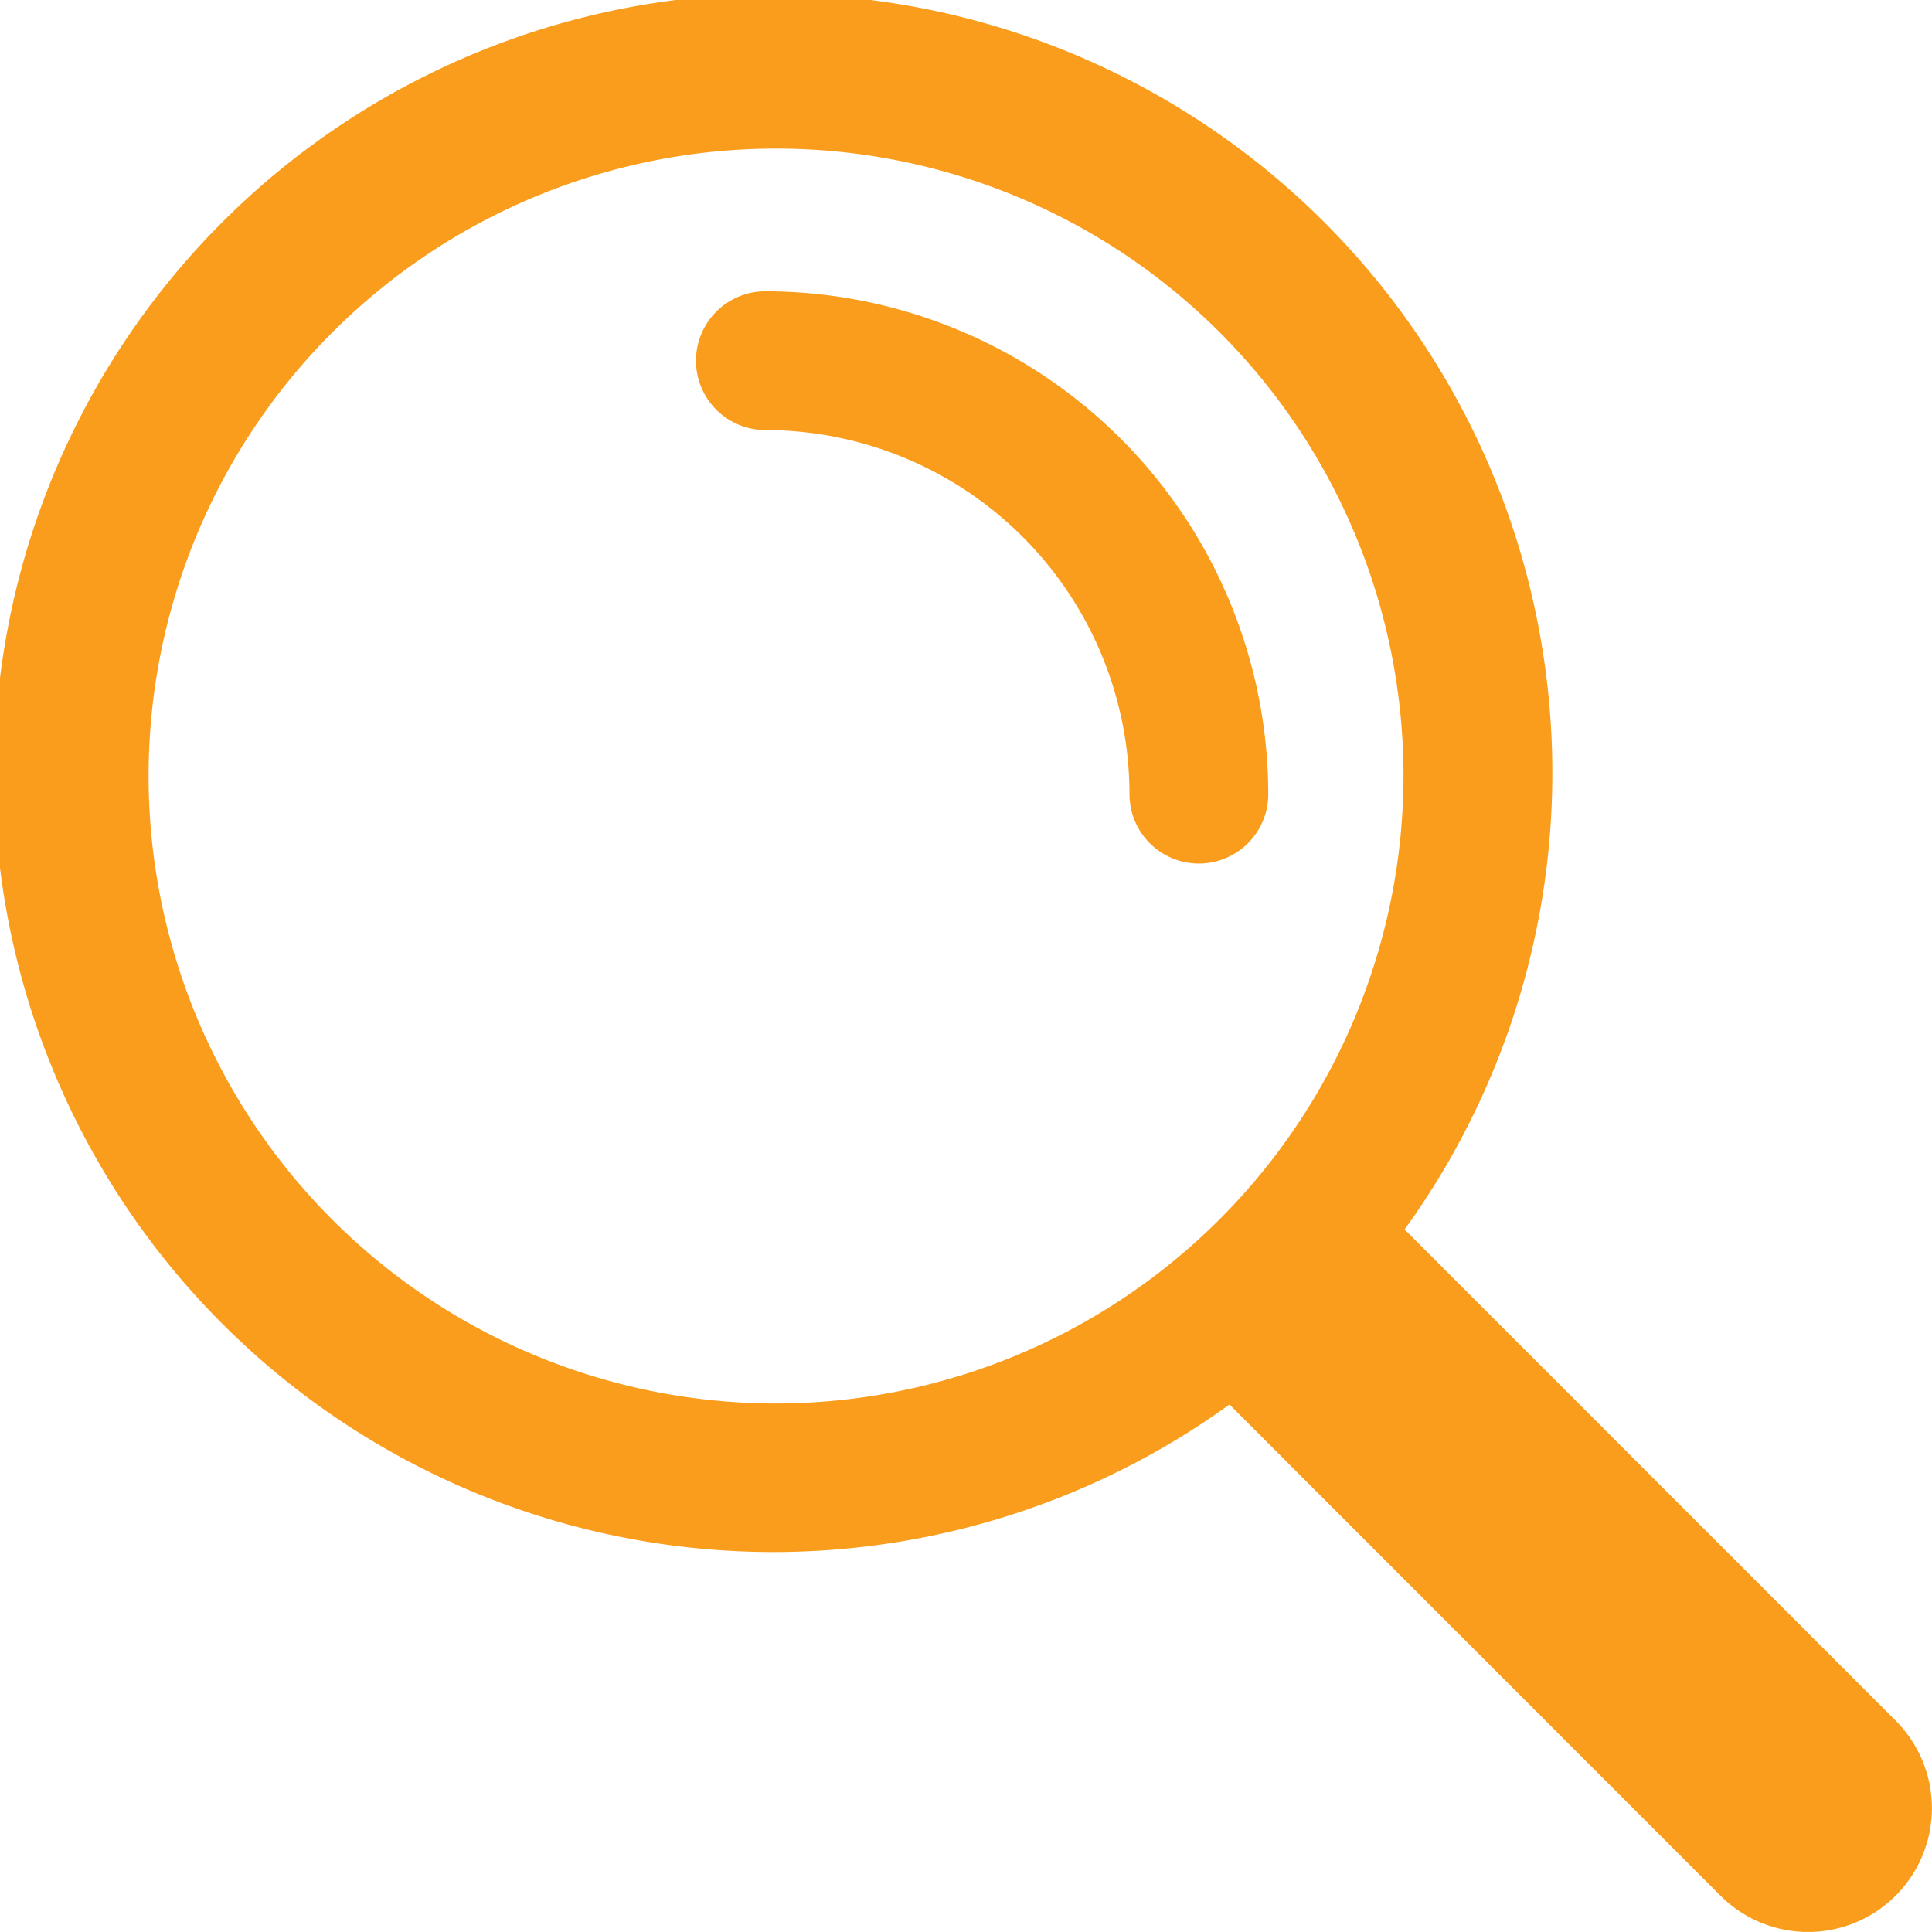
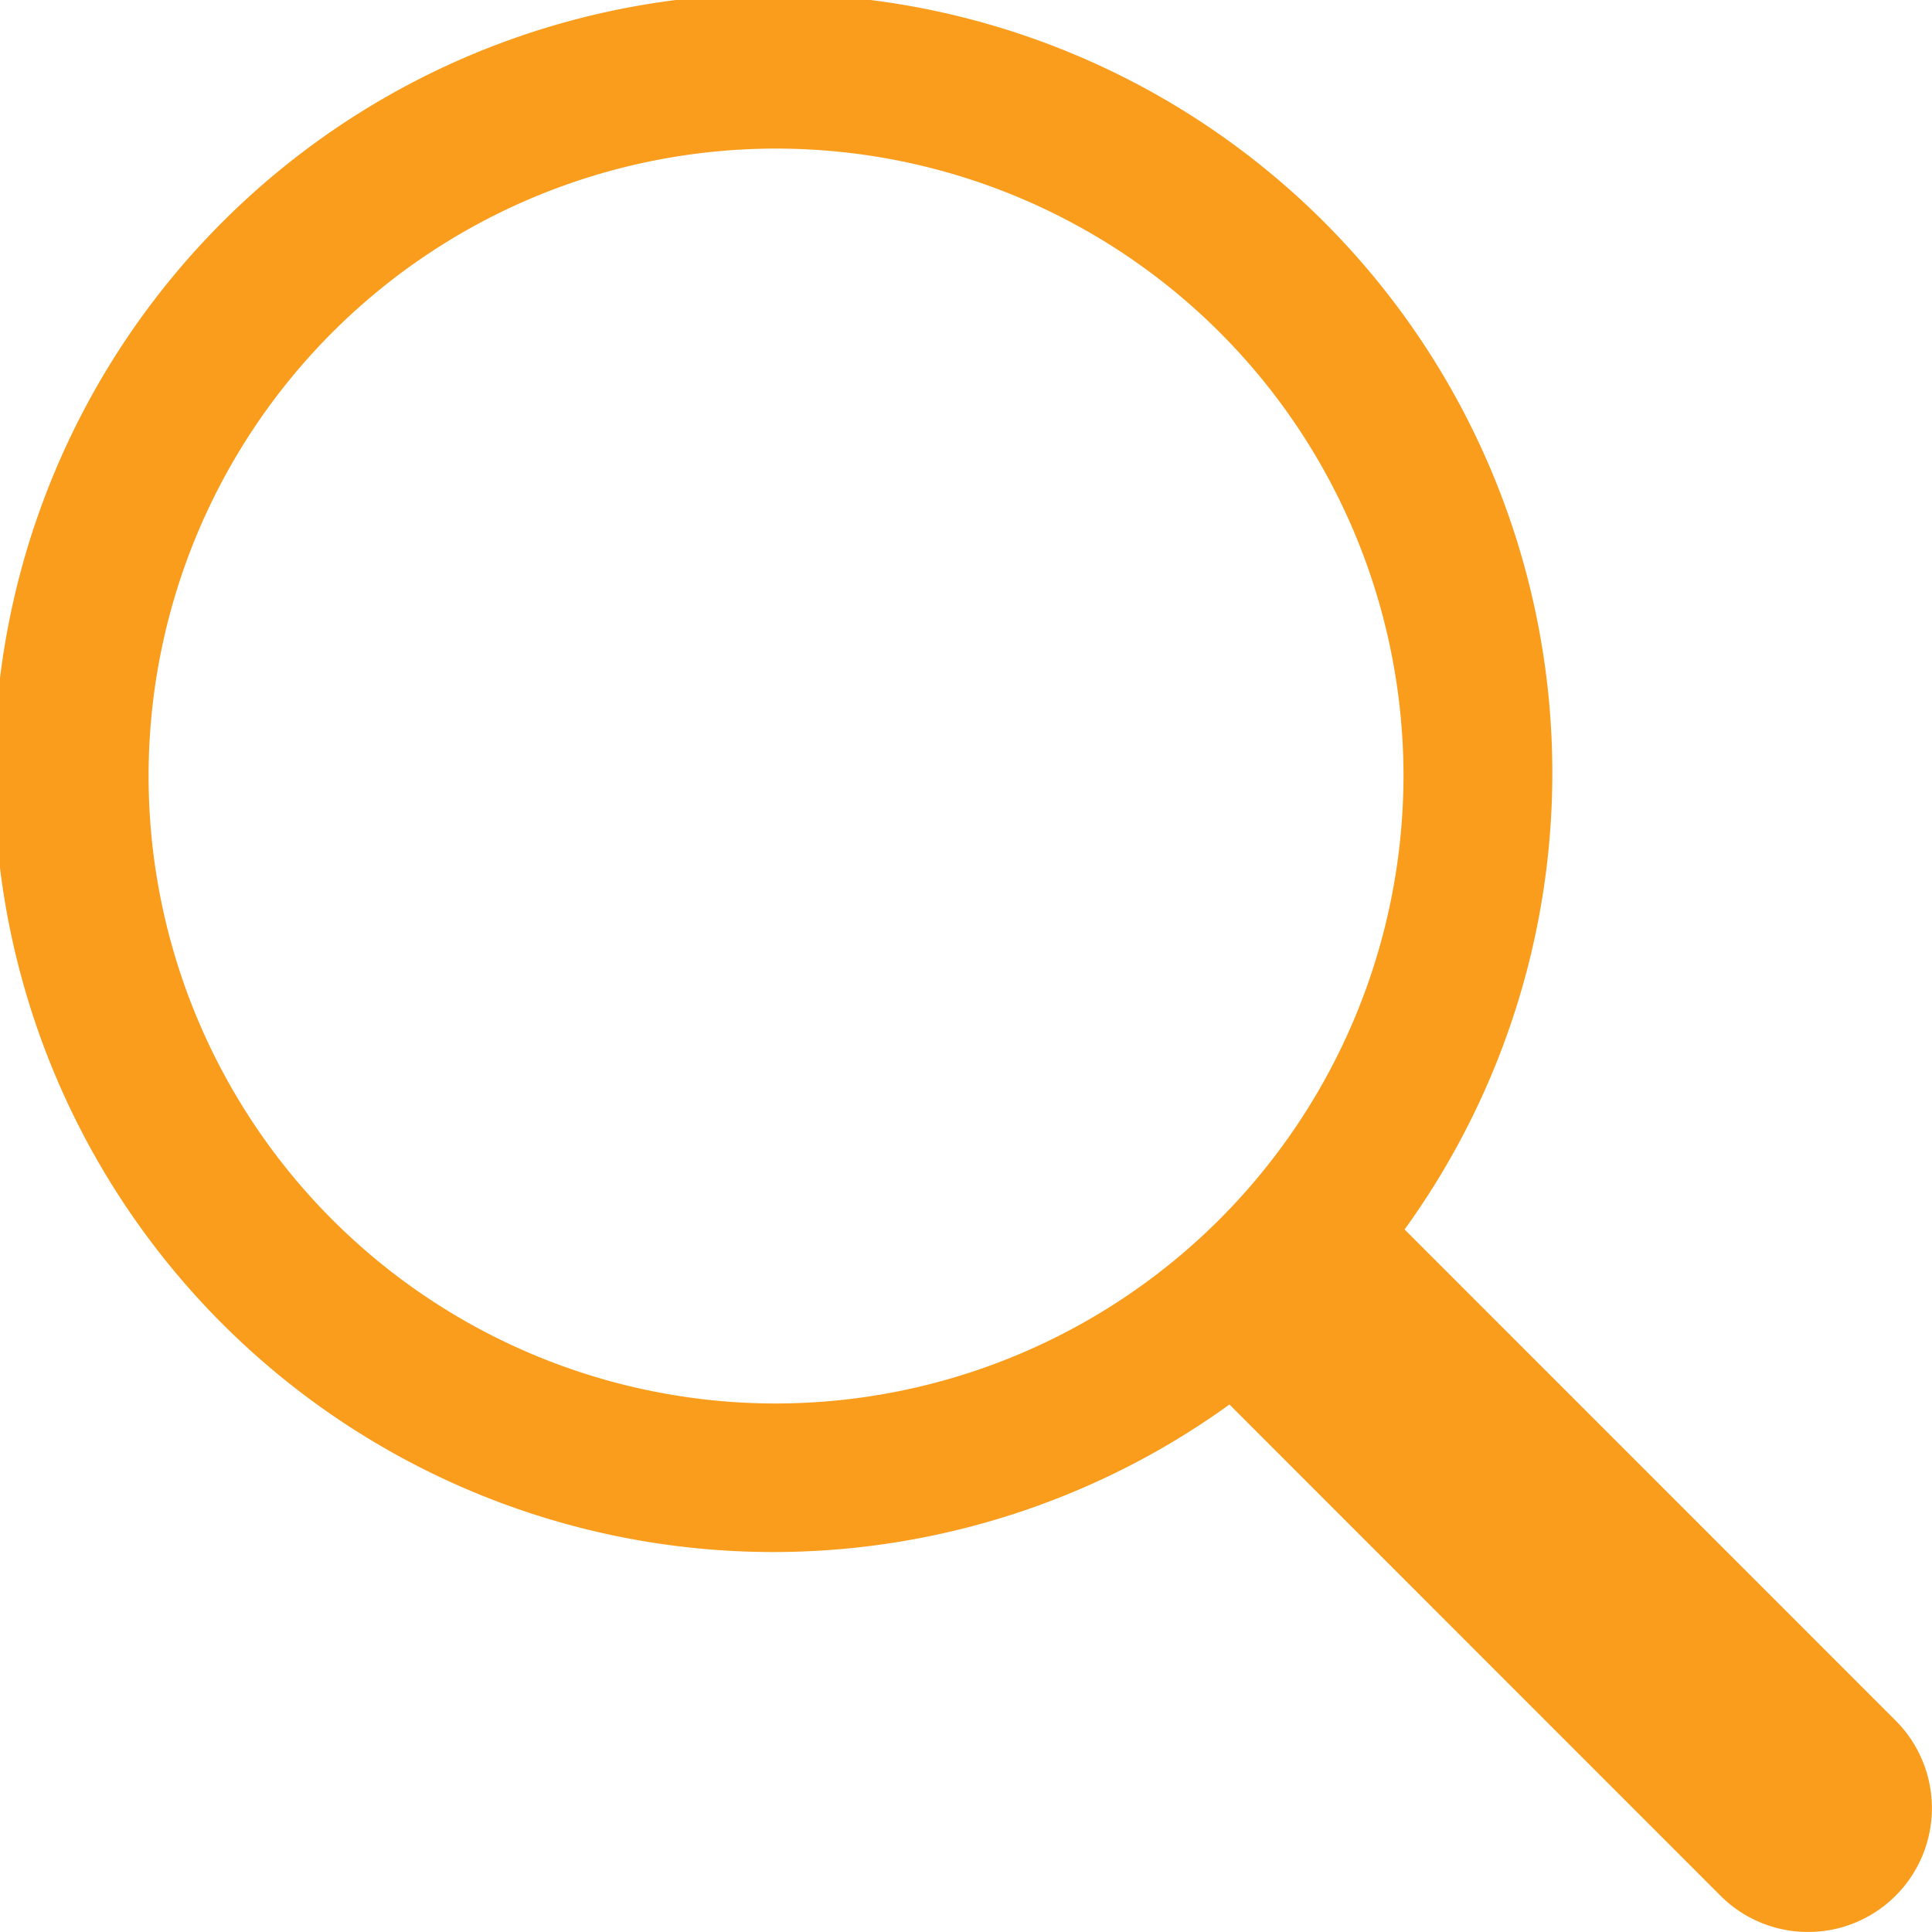
<svg xmlns="http://www.w3.org/2000/svg" width="23.001" height="23" viewBox="0 0 23.001 23">
  <g id="icon-search" transform="translate(-4.301 -3.301)">
    <path id="Path_15785" data-name="Path 15785" d="M26.869,23.785l-5.846-5.847a9.275,9.275,0,1,0-2.085,2.084l5.846,5.848a1.474,1.474,0,1,0,2.085-2.085ZM13.54,20.01a7.47,7.47,0,1,1,7.47-7.47A7.481,7.481,0,0,1,13.54,20.01Z" transform="translate(0 0)" fill="#fa9d1c" />
-     <path id="Path_15786" data-name="Path 15786" d="M13.726,6.9a.826.826,0,1,0,0,1.652,4.341,4.341,0,0,1,4.335,4.335.826.826,0,1,0,1.652,0A5.994,5.994,0,0,0,13.726,6.9Z" transform="translate(-0.313 -0.131)" fill="#fa9d1c" />
  </g>
</svg>